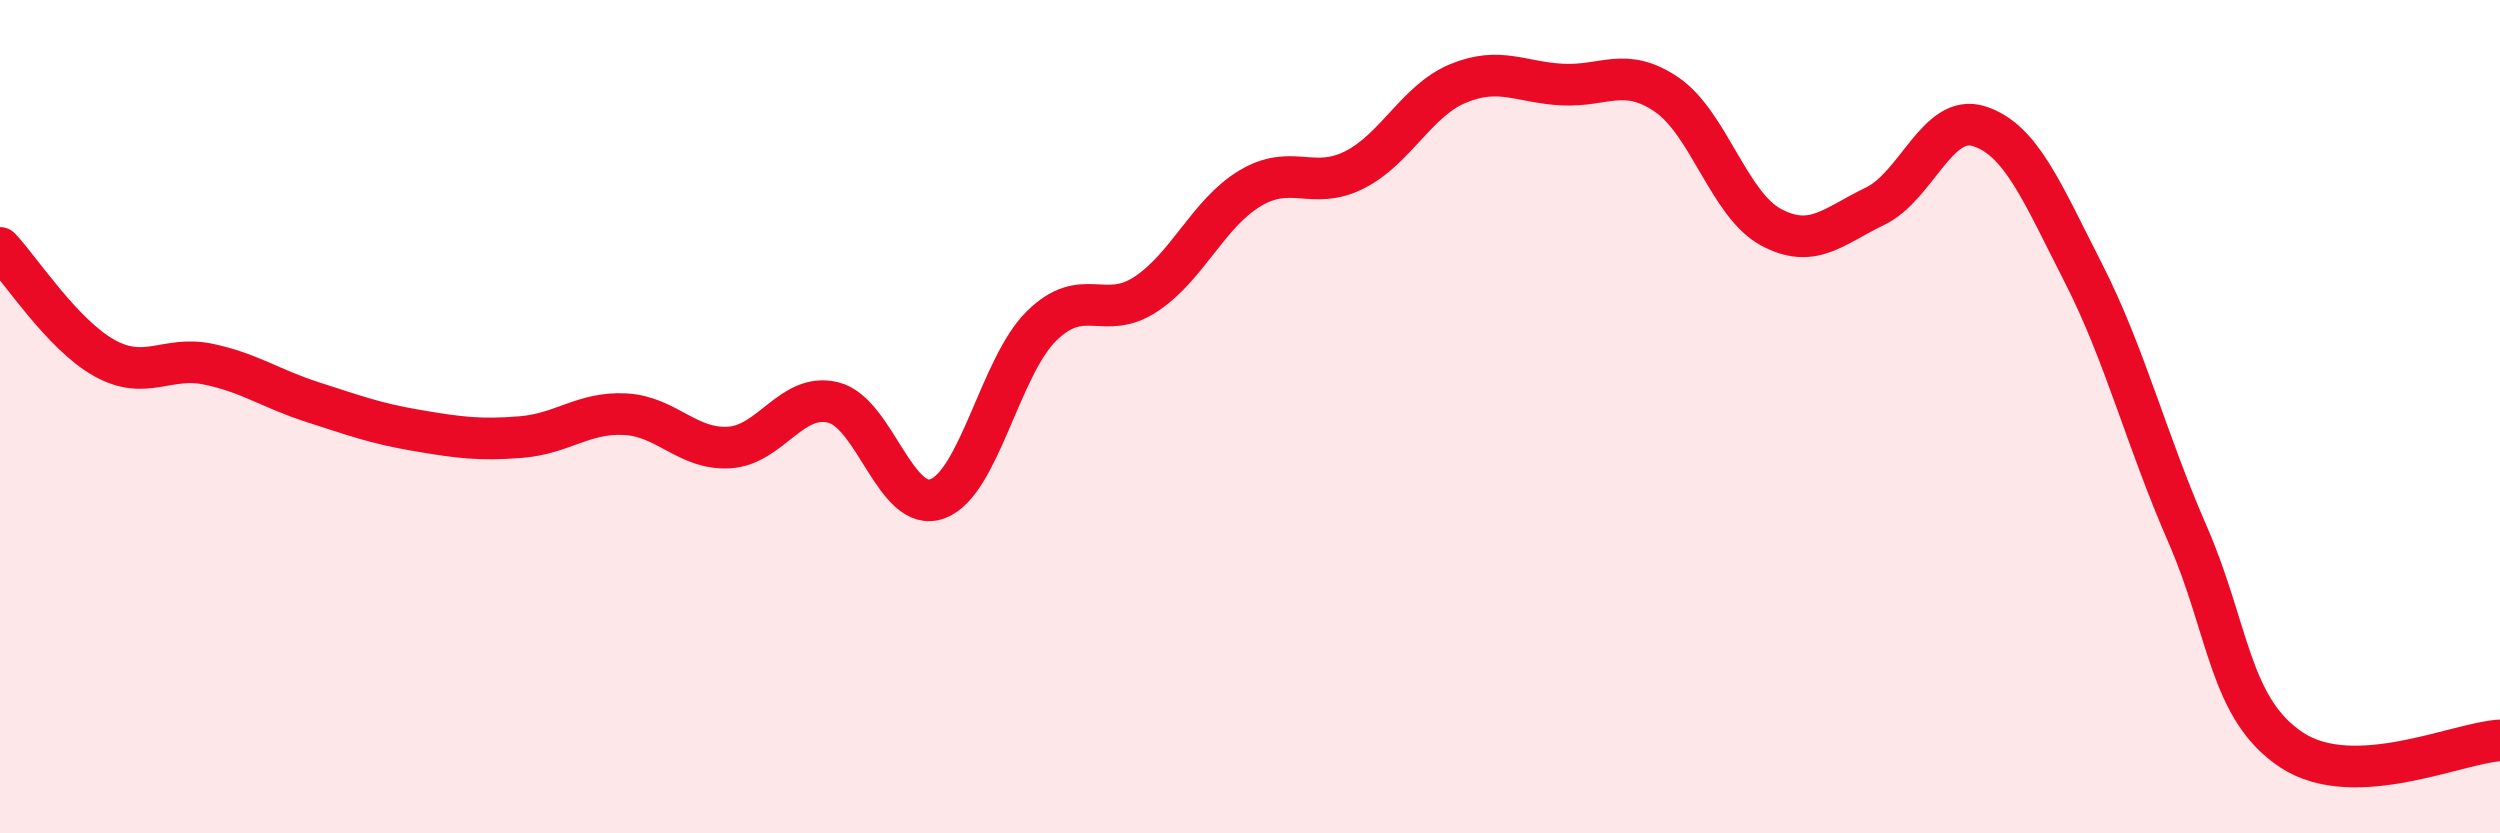
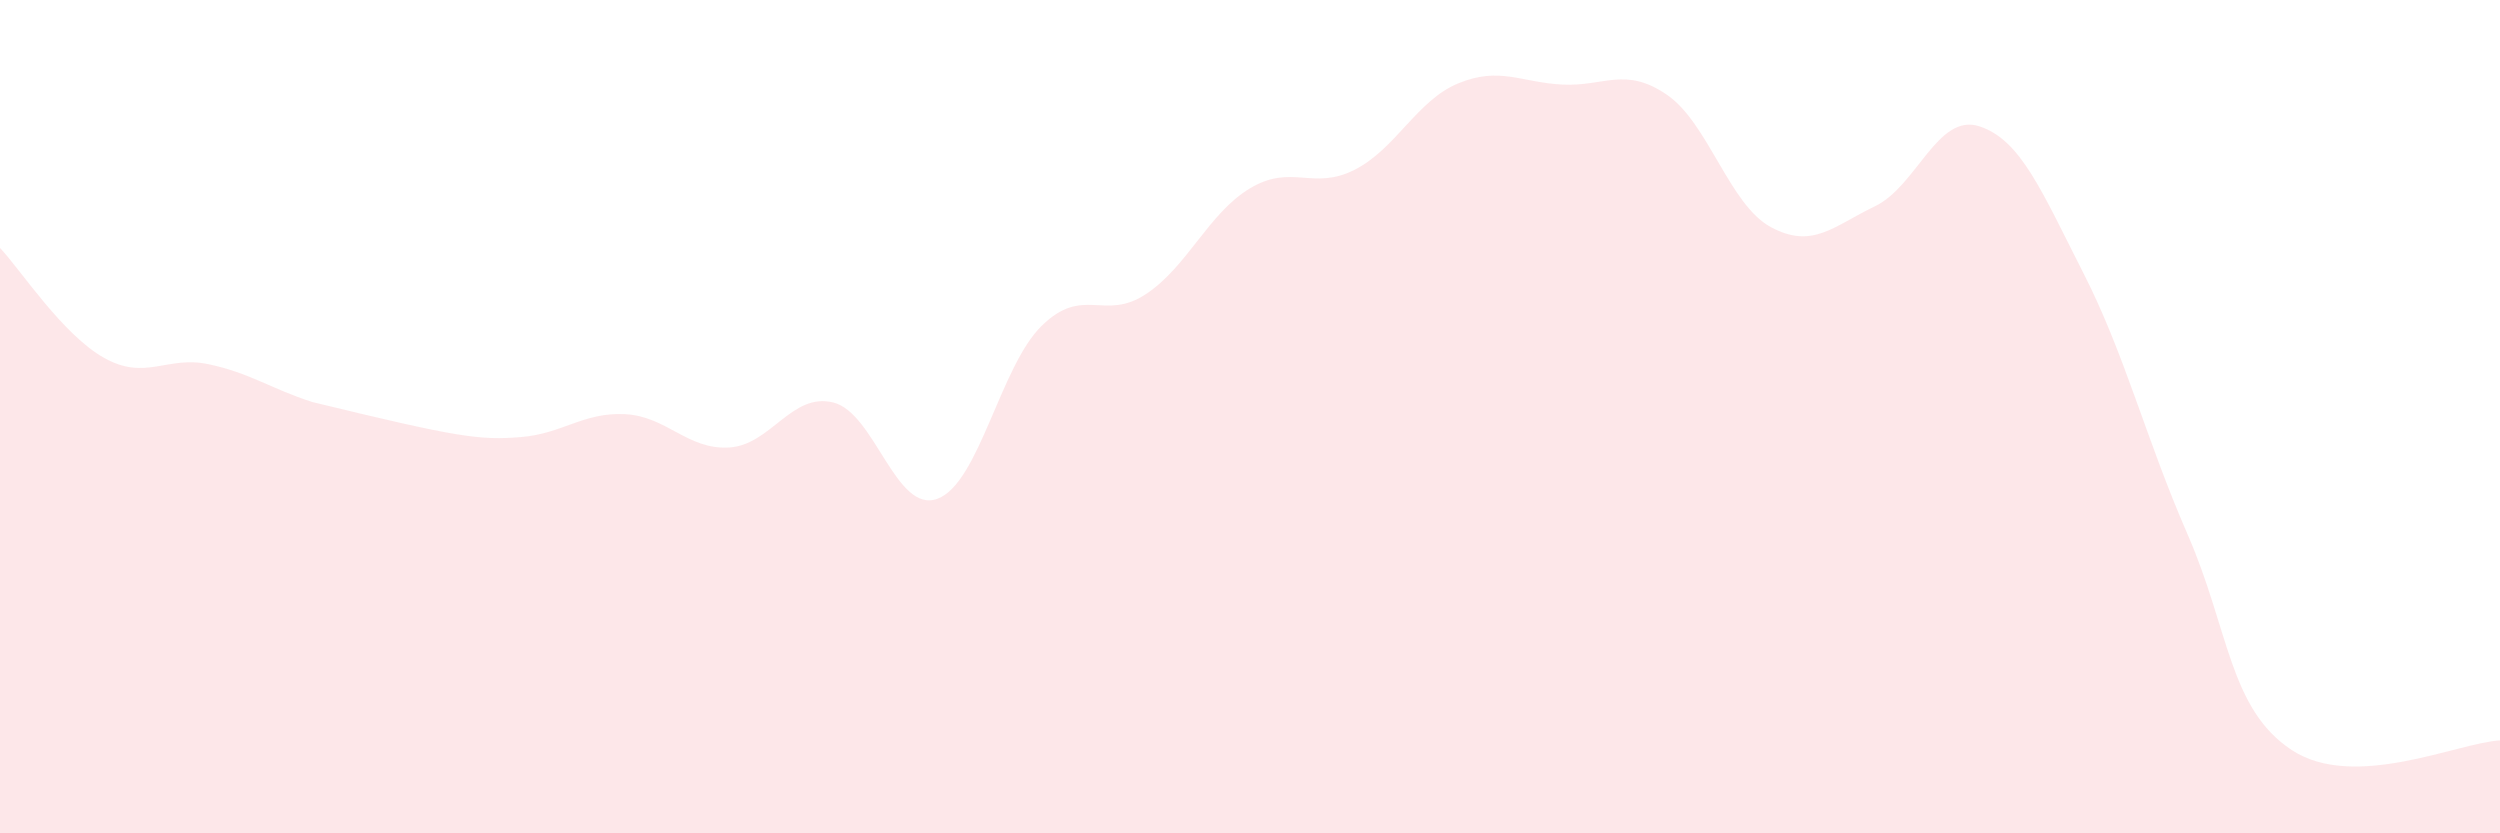
<svg xmlns="http://www.w3.org/2000/svg" width="60" height="20" viewBox="0 0 60 20">
-   <path d="M 0,5.95 C 0.5,6.48 1.5,8.03 2.5,8.59 C 3.5,9.15 4,8.53 5,8.74 C 6,8.95 6.5,9.33 7.5,9.65 C 8.5,9.97 9,10.16 10,10.33 C 11,10.5 11.5,10.57 12.5,10.49 C 13.5,10.41 14,9.89 15,9.94 C 16,9.99 16.5,10.8 17.5,10.74 C 18.5,10.68 19,9.41 20,9.66 C 21,9.91 21.5,12.34 22.5,11.97 C 23.5,11.6 24,8.8 25,7.82 C 26,6.84 26.5,7.72 27.5,7.06 C 28.5,6.4 29,5.12 30,4.52 C 31,3.92 31.5,4.58 32.5,4.08 C 33.5,3.58 34,2.41 35,2 C 36,1.59 36.5,1.98 37.5,2.03 C 38.5,2.08 39,1.59 40,2.27 C 41,2.95 41.5,4.91 42.5,5.45 C 43.5,5.99 44,5.43 45,4.95 C 46,4.47 46.5,2.71 47.5,3.03 C 48.5,3.35 49,4.59 50,6.55 C 51,8.51 51.5,10.53 52.5,12.82 C 53.5,15.11 53.5,17.01 55,18 C 56.5,18.99 59,17.82 60,17.77L60 20L0 20Z" fill="#EB0A25" opacity="0.1" stroke-linecap="round" stroke-linejoin="round" />
-   <path d="M 0,5.95 C 0.5,6.48 1.5,8.03 2.5,8.59 C 3.5,9.15 4,8.53 5,8.74 C 6,8.95 6.5,9.33 7.5,9.65 C 8.5,9.97 9,10.16 10,10.33 C 11,10.5 11.5,10.57 12.5,10.49 C 13.5,10.41 14,9.89 15,9.94 C 16,9.99 16.5,10.8 17.5,10.74 C 18.5,10.68 19,9.41 20,9.66 C 21,9.91 21.5,12.34 22.5,11.97 C 23.5,11.6 24,8.8 25,7.82 C 26,6.84 26.5,7.72 27.5,7.06 C 28.5,6.4 29,5.12 30,4.52 C 31,3.92 31.5,4.58 32.5,4.08 C 33.5,3.58 34,2.41 35,2 C 36,1.59 36.5,1.98 37.5,2.03 C 38.5,2.08 39,1.59 40,2.27 C 41,2.95 41.5,4.91 42.5,5.45 C 43.5,5.99 44,5.43 45,4.95 C 46,4.47 46.5,2.71 47.5,3.03 C 48.5,3.35 49,4.59 50,6.55 C 51,8.51 51.5,10.53 52.5,12.82 C 53.5,15.11 53.5,17.01 55,18 C 56.5,18.99 59,17.82 60,17.77" stroke="#EB0A25" stroke-width="1" fill="none" stroke-linecap="round" stroke-linejoin="round" />
+   <path d="M 0,5.95 C 0.5,6.48 1.5,8.03 2.5,8.59 C 3.5,9.15 4,8.53 5,8.74 C 6,8.95 6.5,9.33 7.5,9.65 C 11,10.5 11.5,10.57 12.5,10.49 C 13.5,10.41 14,9.89 15,9.94 C 16,9.99 16.5,10.8 17.5,10.74 C 18.5,10.68 19,9.41 20,9.66 C 21,9.91 21.5,12.34 22.5,11.97 C 23.5,11.6 24,8.8 25,7.82 C 26,6.84 26.5,7.72 27.5,7.06 C 28.5,6.4 29,5.12 30,4.52 C 31,3.92 31.5,4.58 32.5,4.08 C 33.5,3.58 34,2.41 35,2 C 36,1.59 36.5,1.98 37.5,2.03 C 38.5,2.08 39,1.59 40,2.27 C 41,2.95 41.5,4.91 42.5,5.45 C 43.5,5.99 44,5.43 45,4.95 C 46,4.47 46.5,2.71 47.5,3.03 C 48.5,3.35 49,4.59 50,6.55 C 51,8.51 51.5,10.53 52.5,12.82 C 53.5,15.11 53.5,17.01 55,18 C 56.5,18.99 59,17.82 60,17.77L60 20L0 20Z" fill="#EB0A25" opacity="0.1" stroke-linecap="round" stroke-linejoin="round" />
</svg>